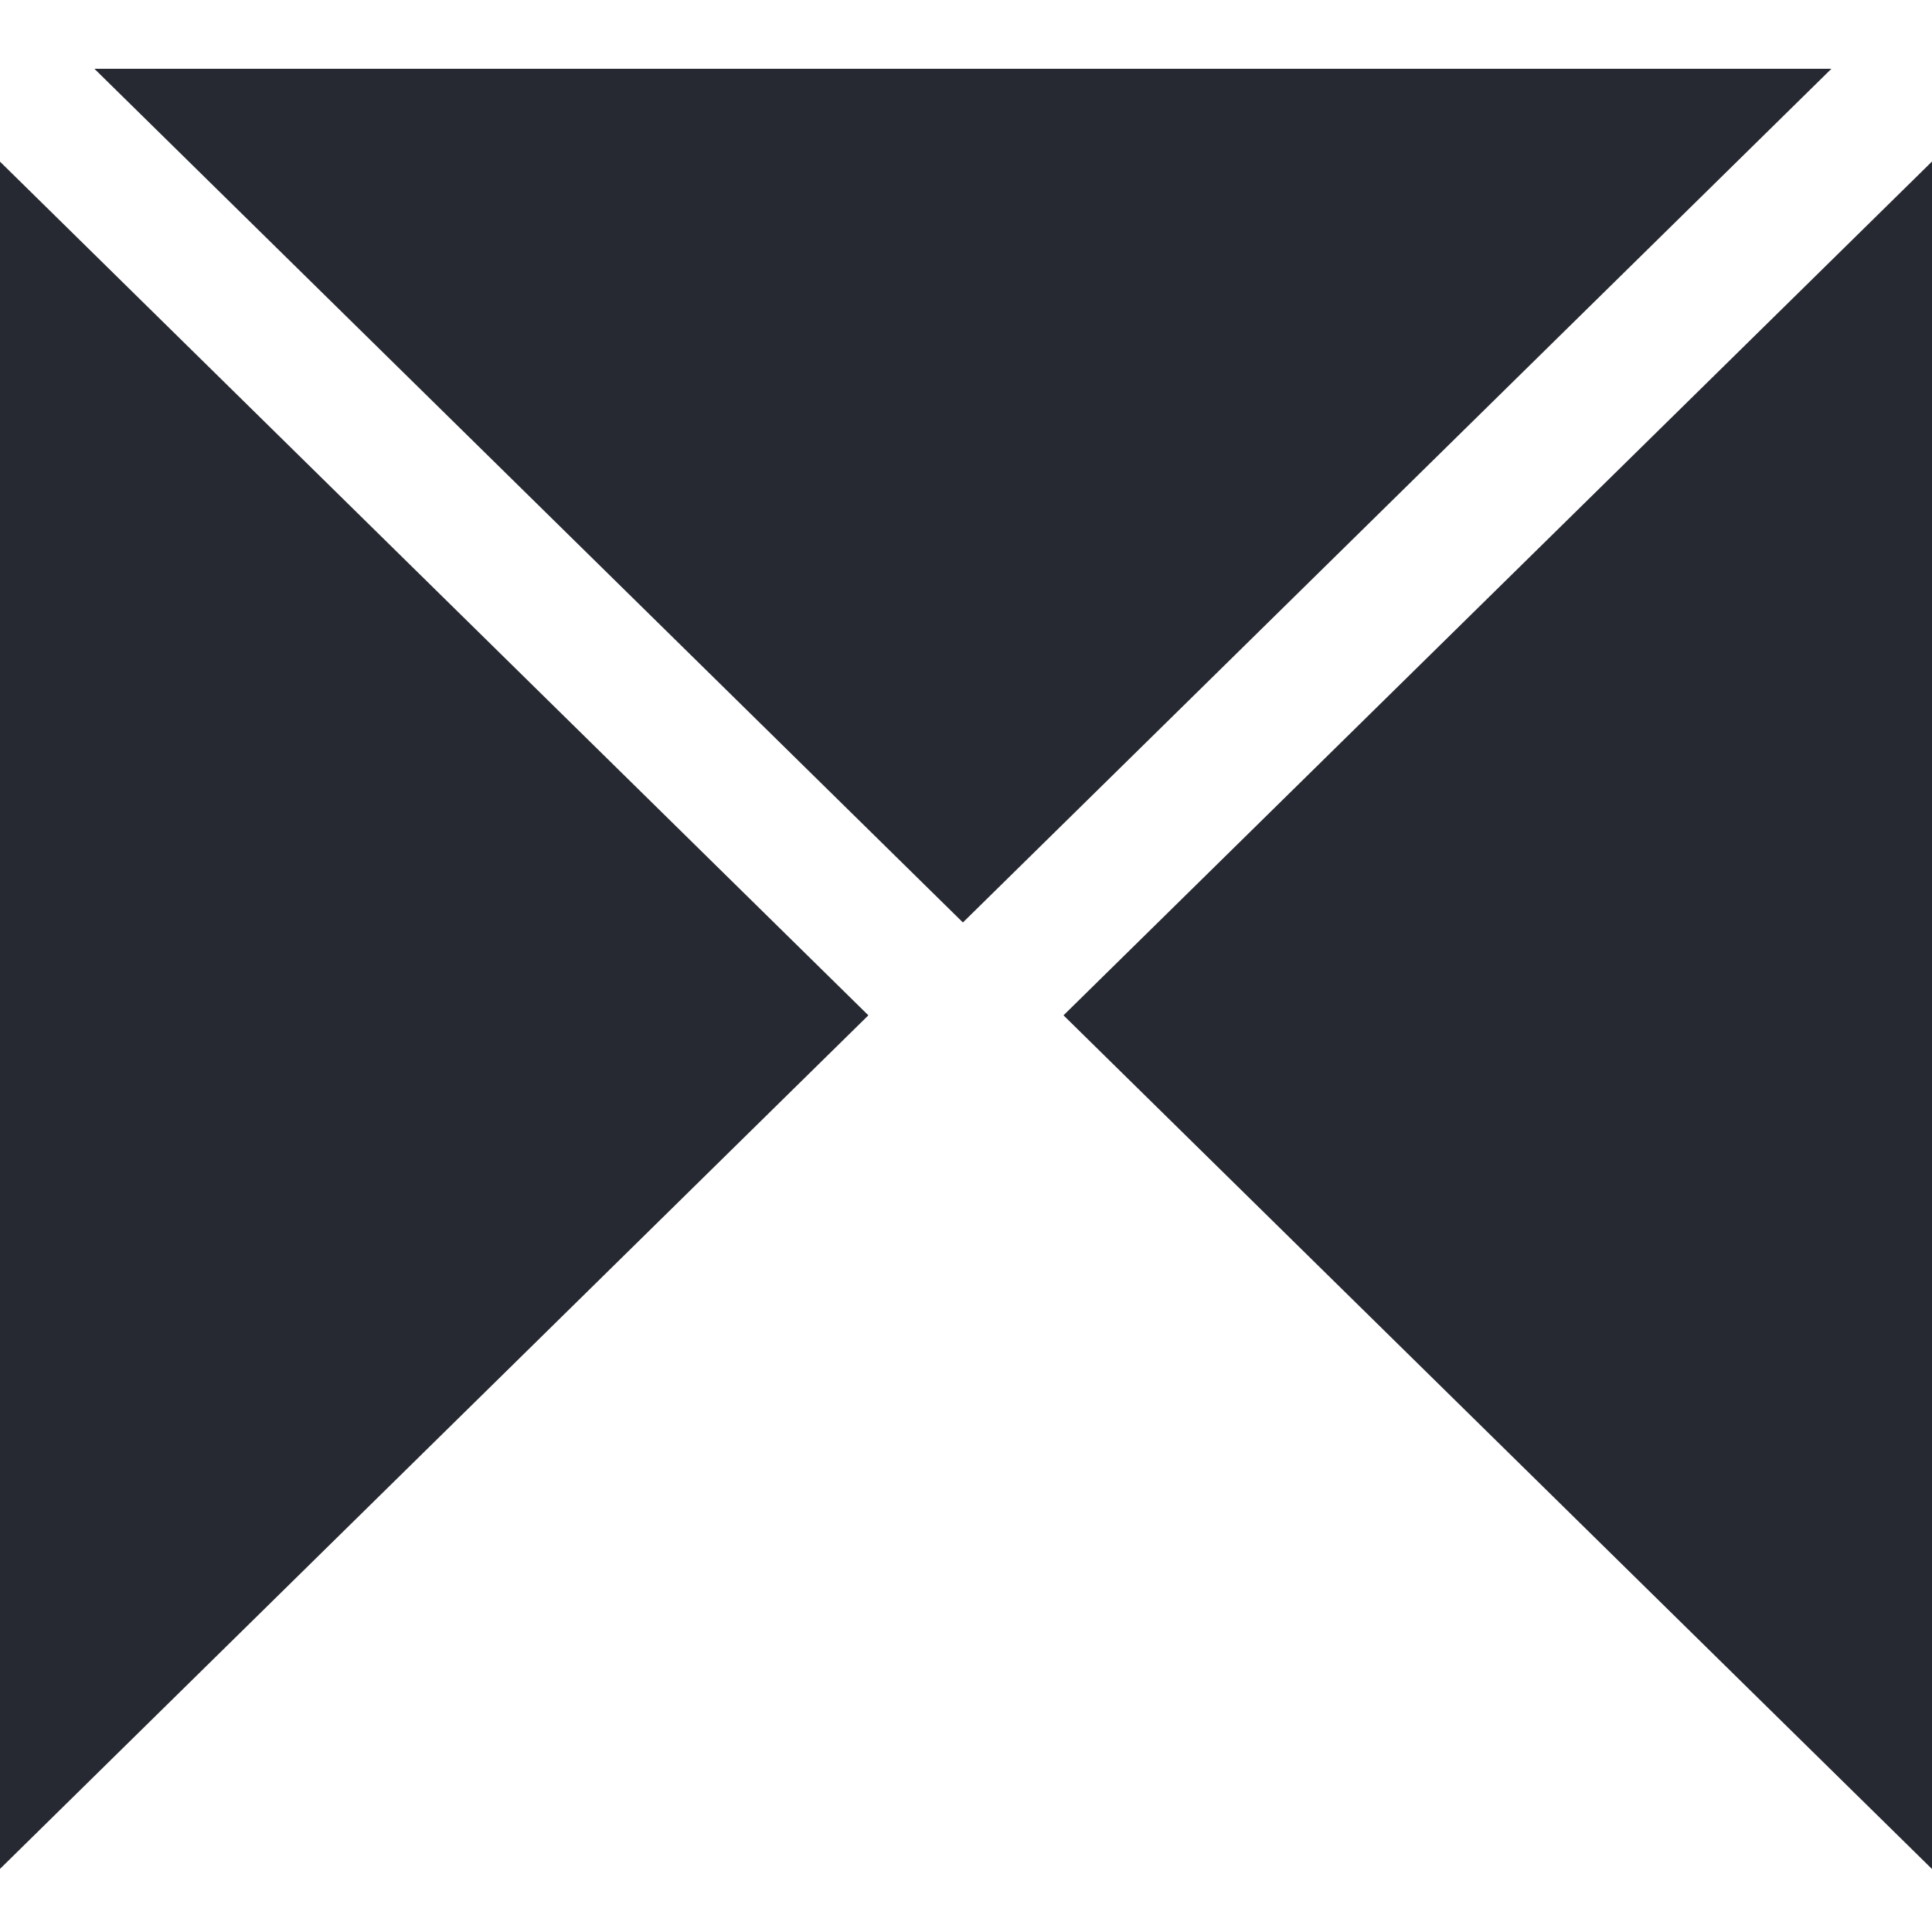
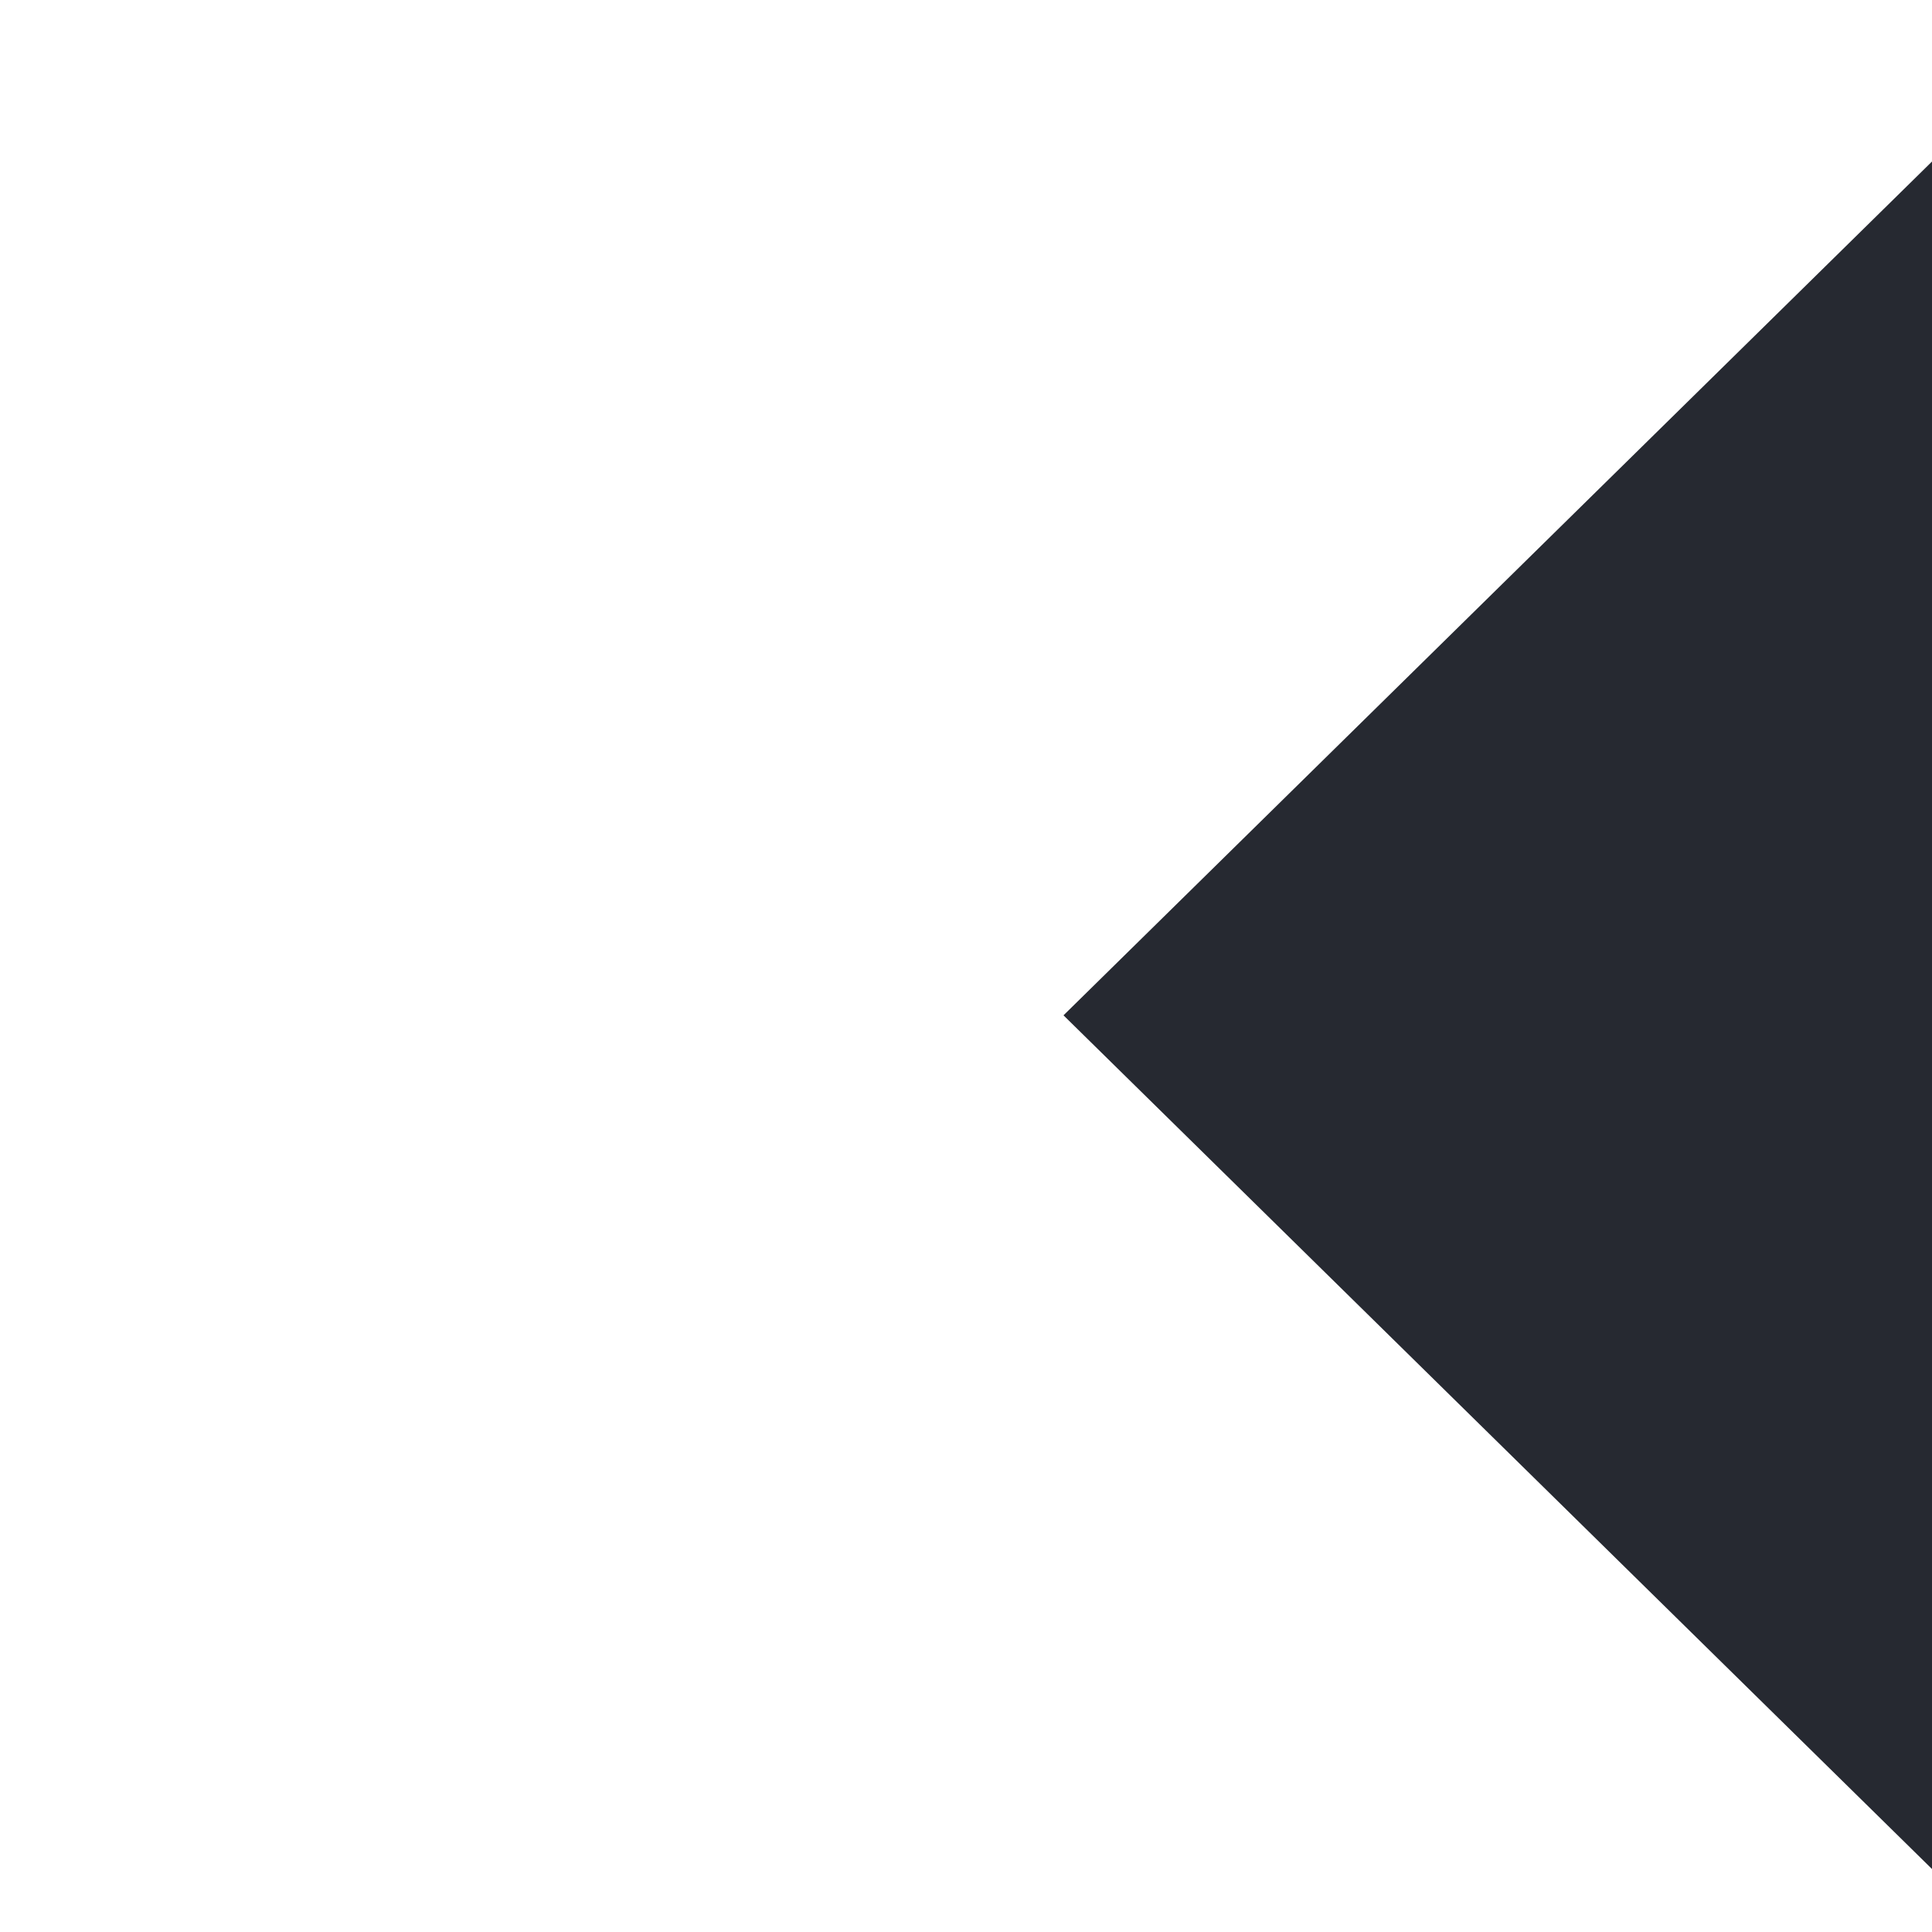
<svg xmlns="http://www.w3.org/2000/svg" width="15" height="15" viewBox="0 0 15 15" fill="none">
-   <path d="M14.219 0.534L0.733 0.534L7.476 7.162L14.219 0.534Z" fill="#262931" />
  <path d="M15 14.511L15 1.254L8.257 7.883L15 14.511Z" fill="#262931" />
-   <path d="M-0.001 1.254L-0.001 14.511L6.742 7.883L-0.001 1.254Z" fill="#262931" />
+   <path d="M-0.001 1.254L-0.001 14.511L-0.001 1.254Z" fill="#262931" />
</svg>